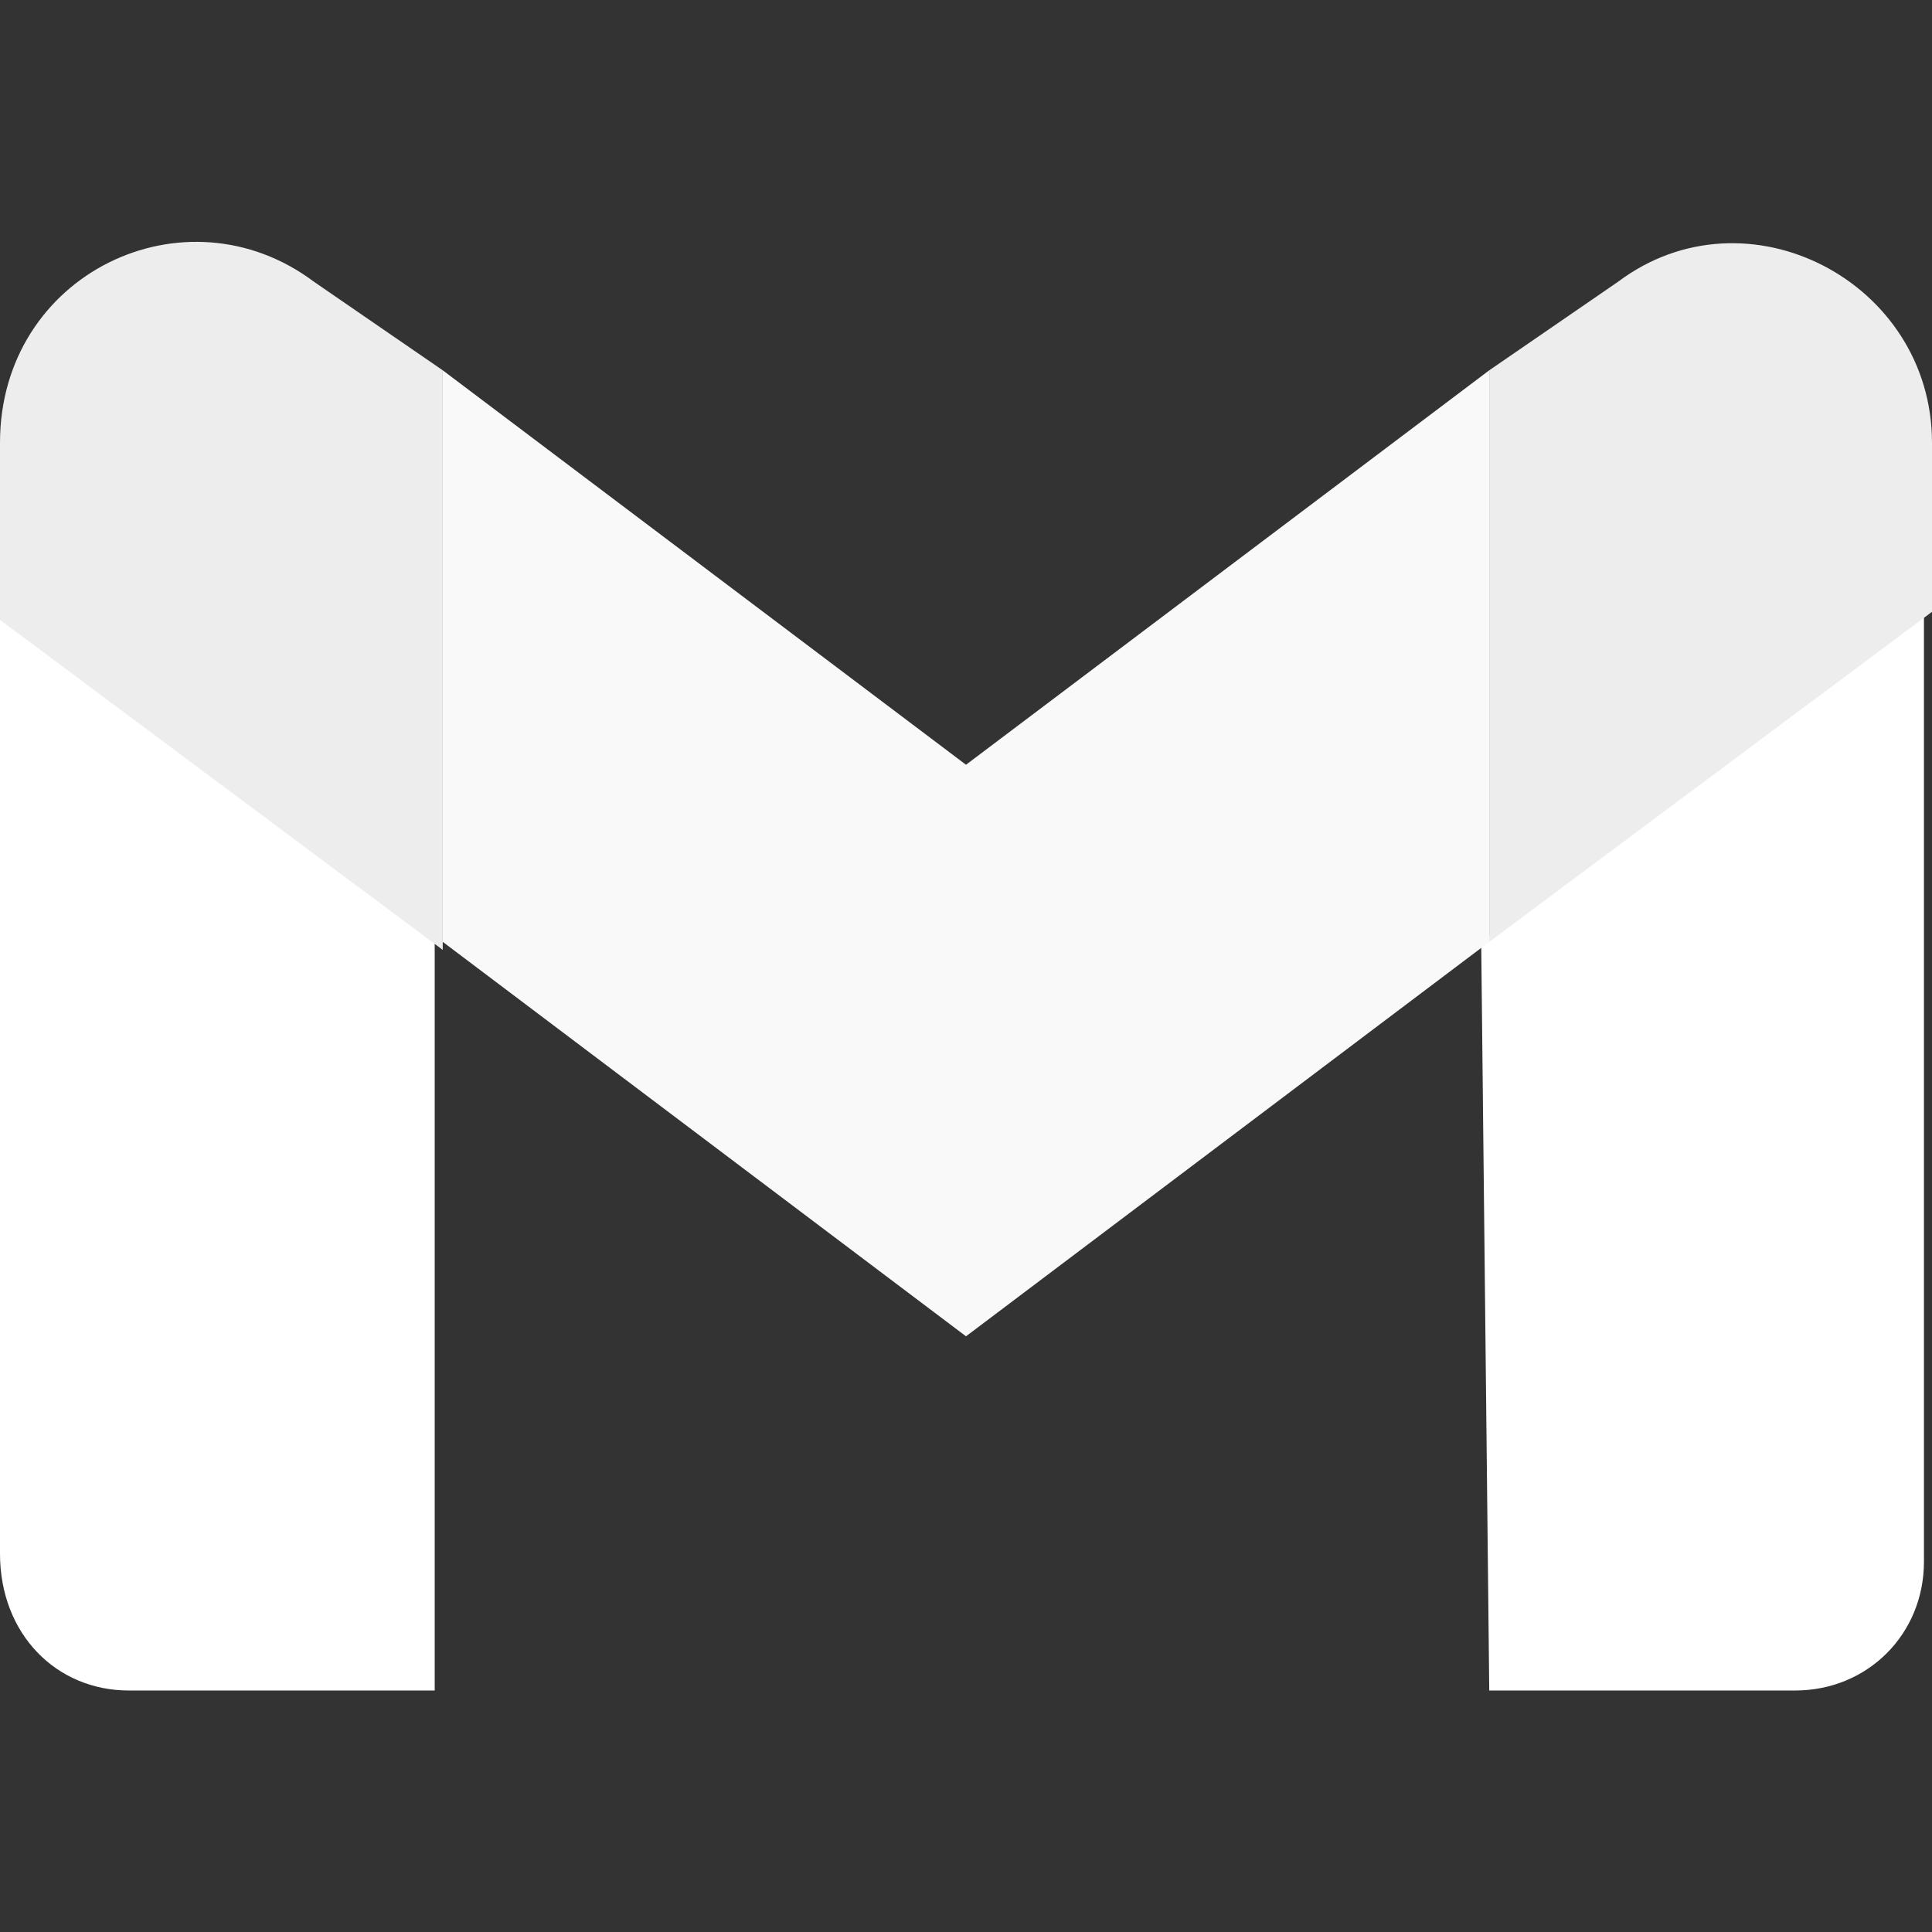
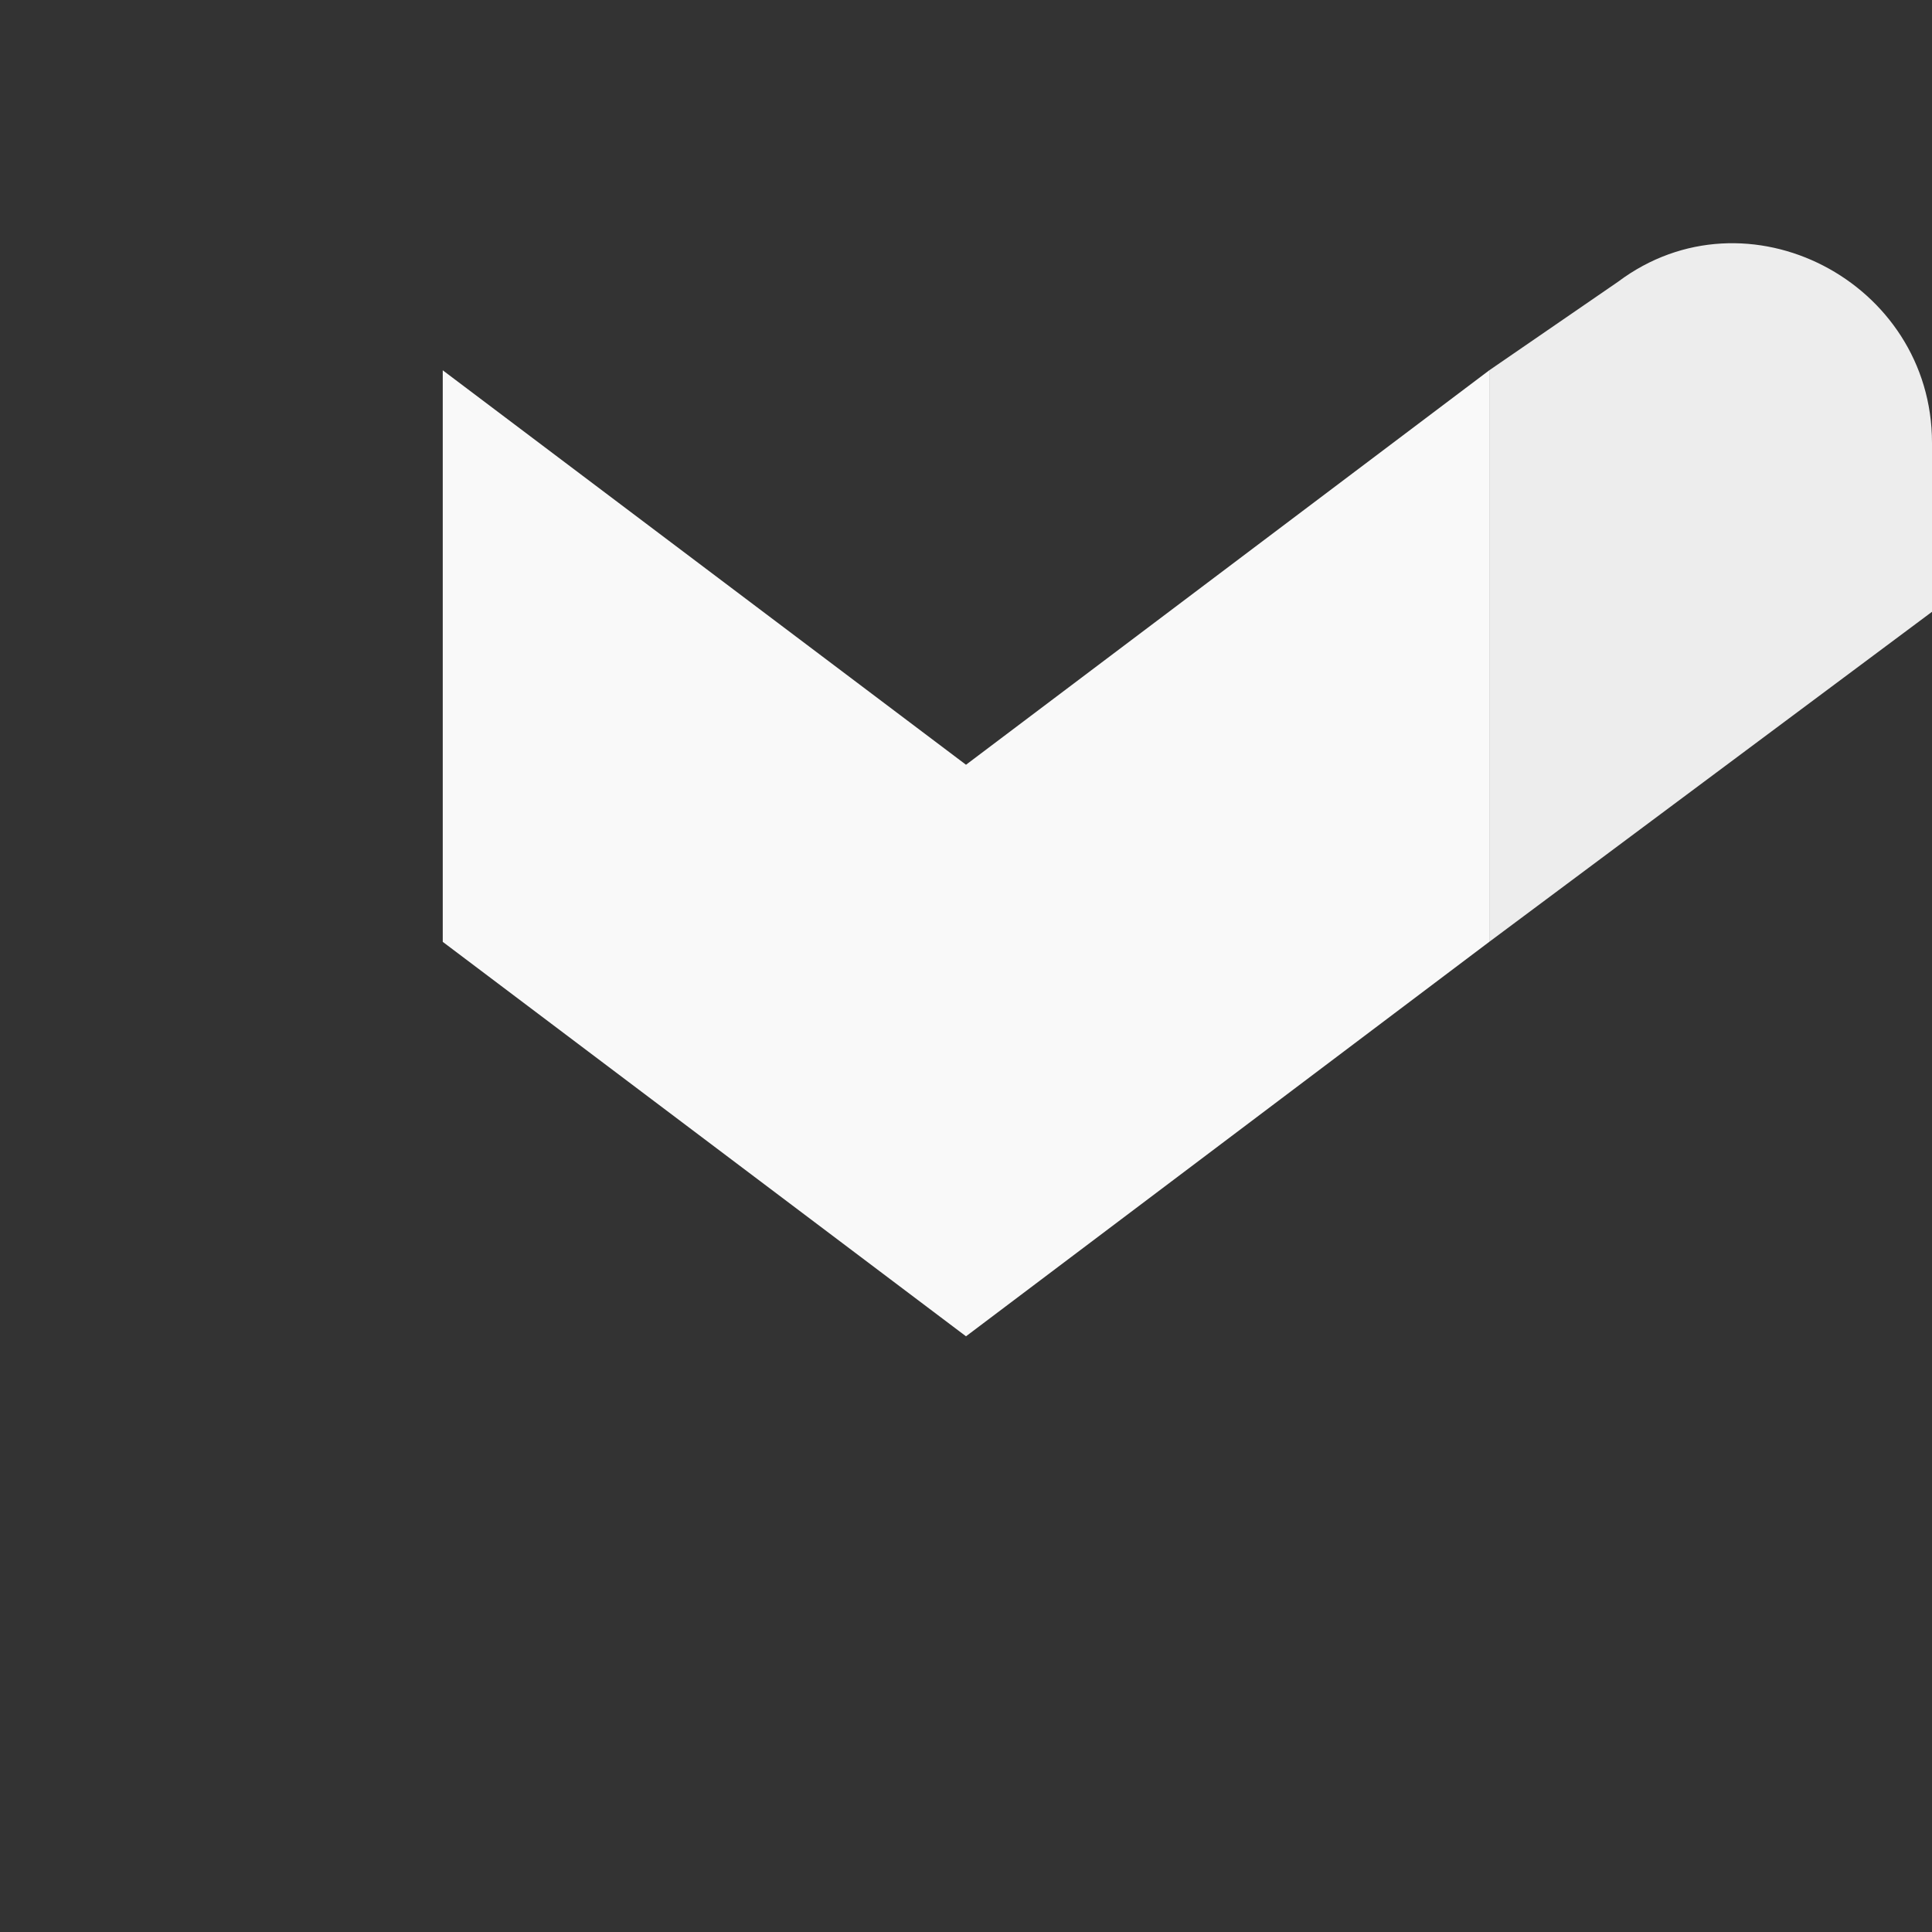
<svg xmlns="http://www.w3.org/2000/svg" xml:space="preserve" id="Layer_1" x="0" y="0" version="1.1" viewBox="0 0 24 24">
  <rect x="0" y="0" width="24" height="24" fill="#333333" stroke="none" />
  <style>.st1{fill:#ededed}</style>
-   <path fill="#fff" d="M1.6 21h3.8v-9.3L0 7.6v11.7c0 1 .7 1.7 1.6 1.7m16.9 0h3.8c.9 0 1.6-.7 1.6-1.6V7.6l-5.5 4.1" />
  <path d="M18.5 4.6v7.1L24 7.6V5.5c0-2-2.3-3.2-3.9-2" class="st1" />
  <path fill="#f9f9f9" d="M5.5 11.7V4.6L12 9.5l6.5-4.9v7.1L12 16.6" />
-   <path d="M0 5.5v2.2l5.5 4.1V4.6L3.9 3.5C2.3 2.3 0 3.4 0 5.5" class="st1" />
</svg>